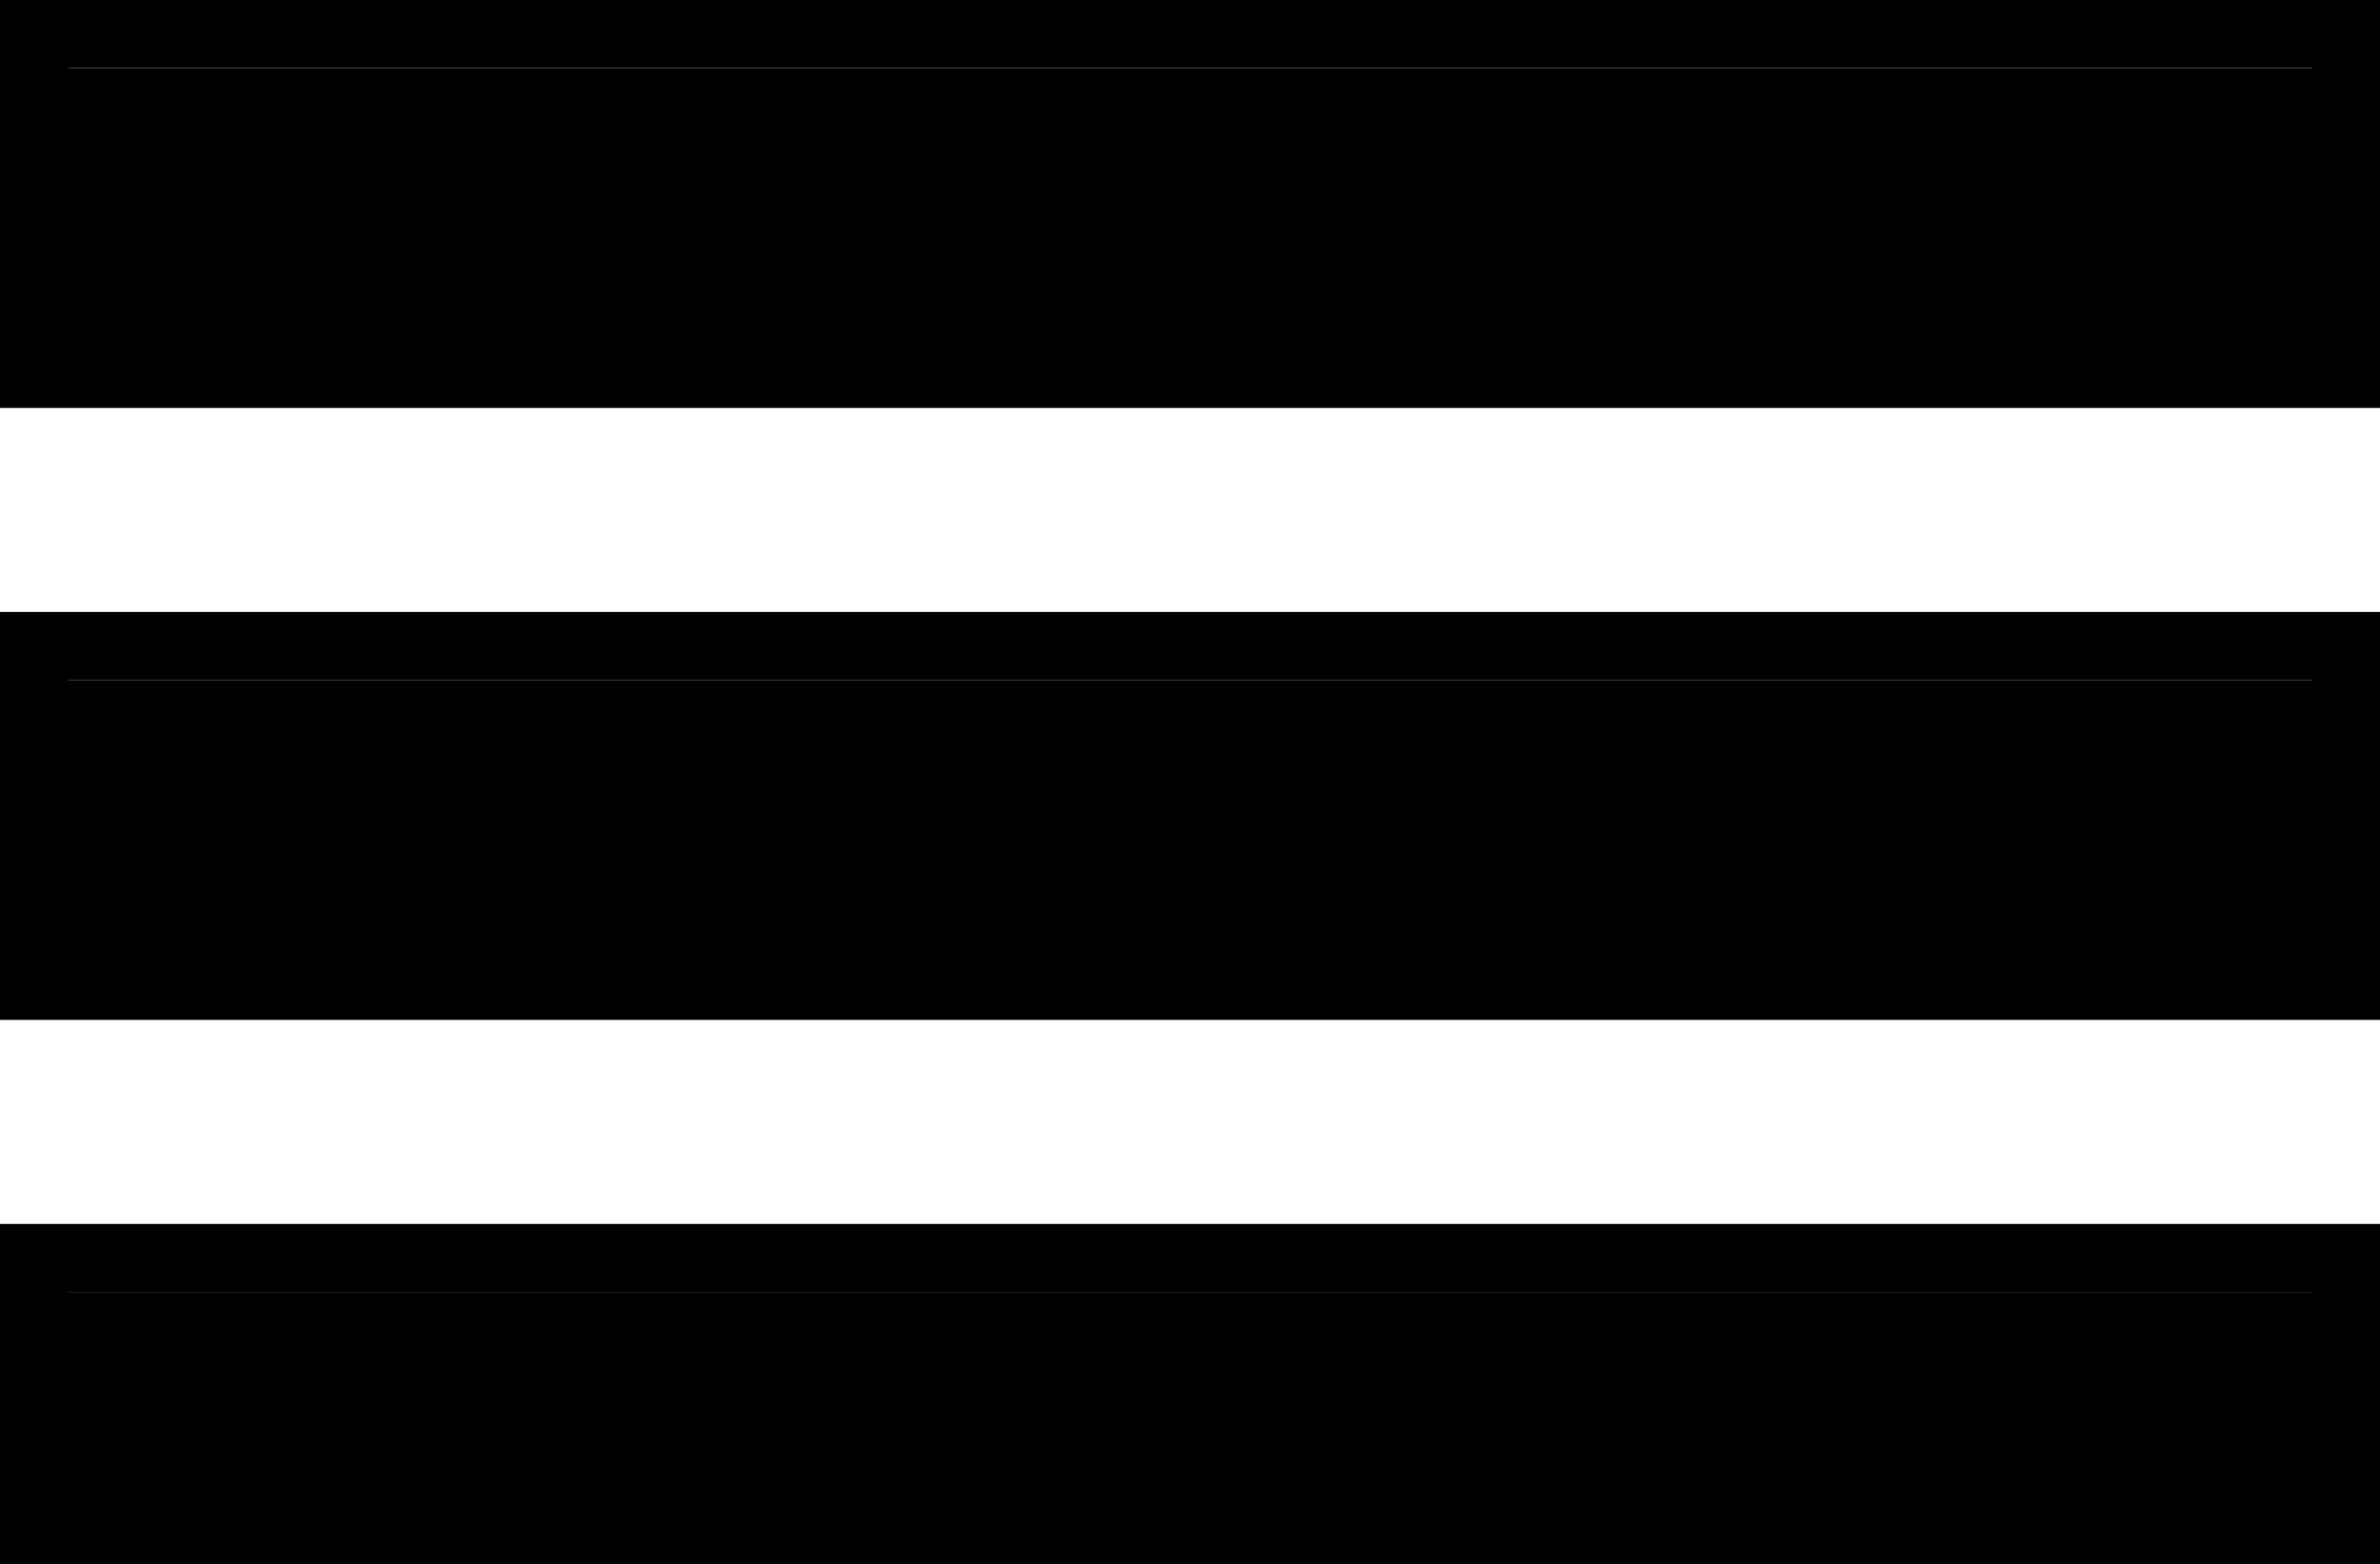
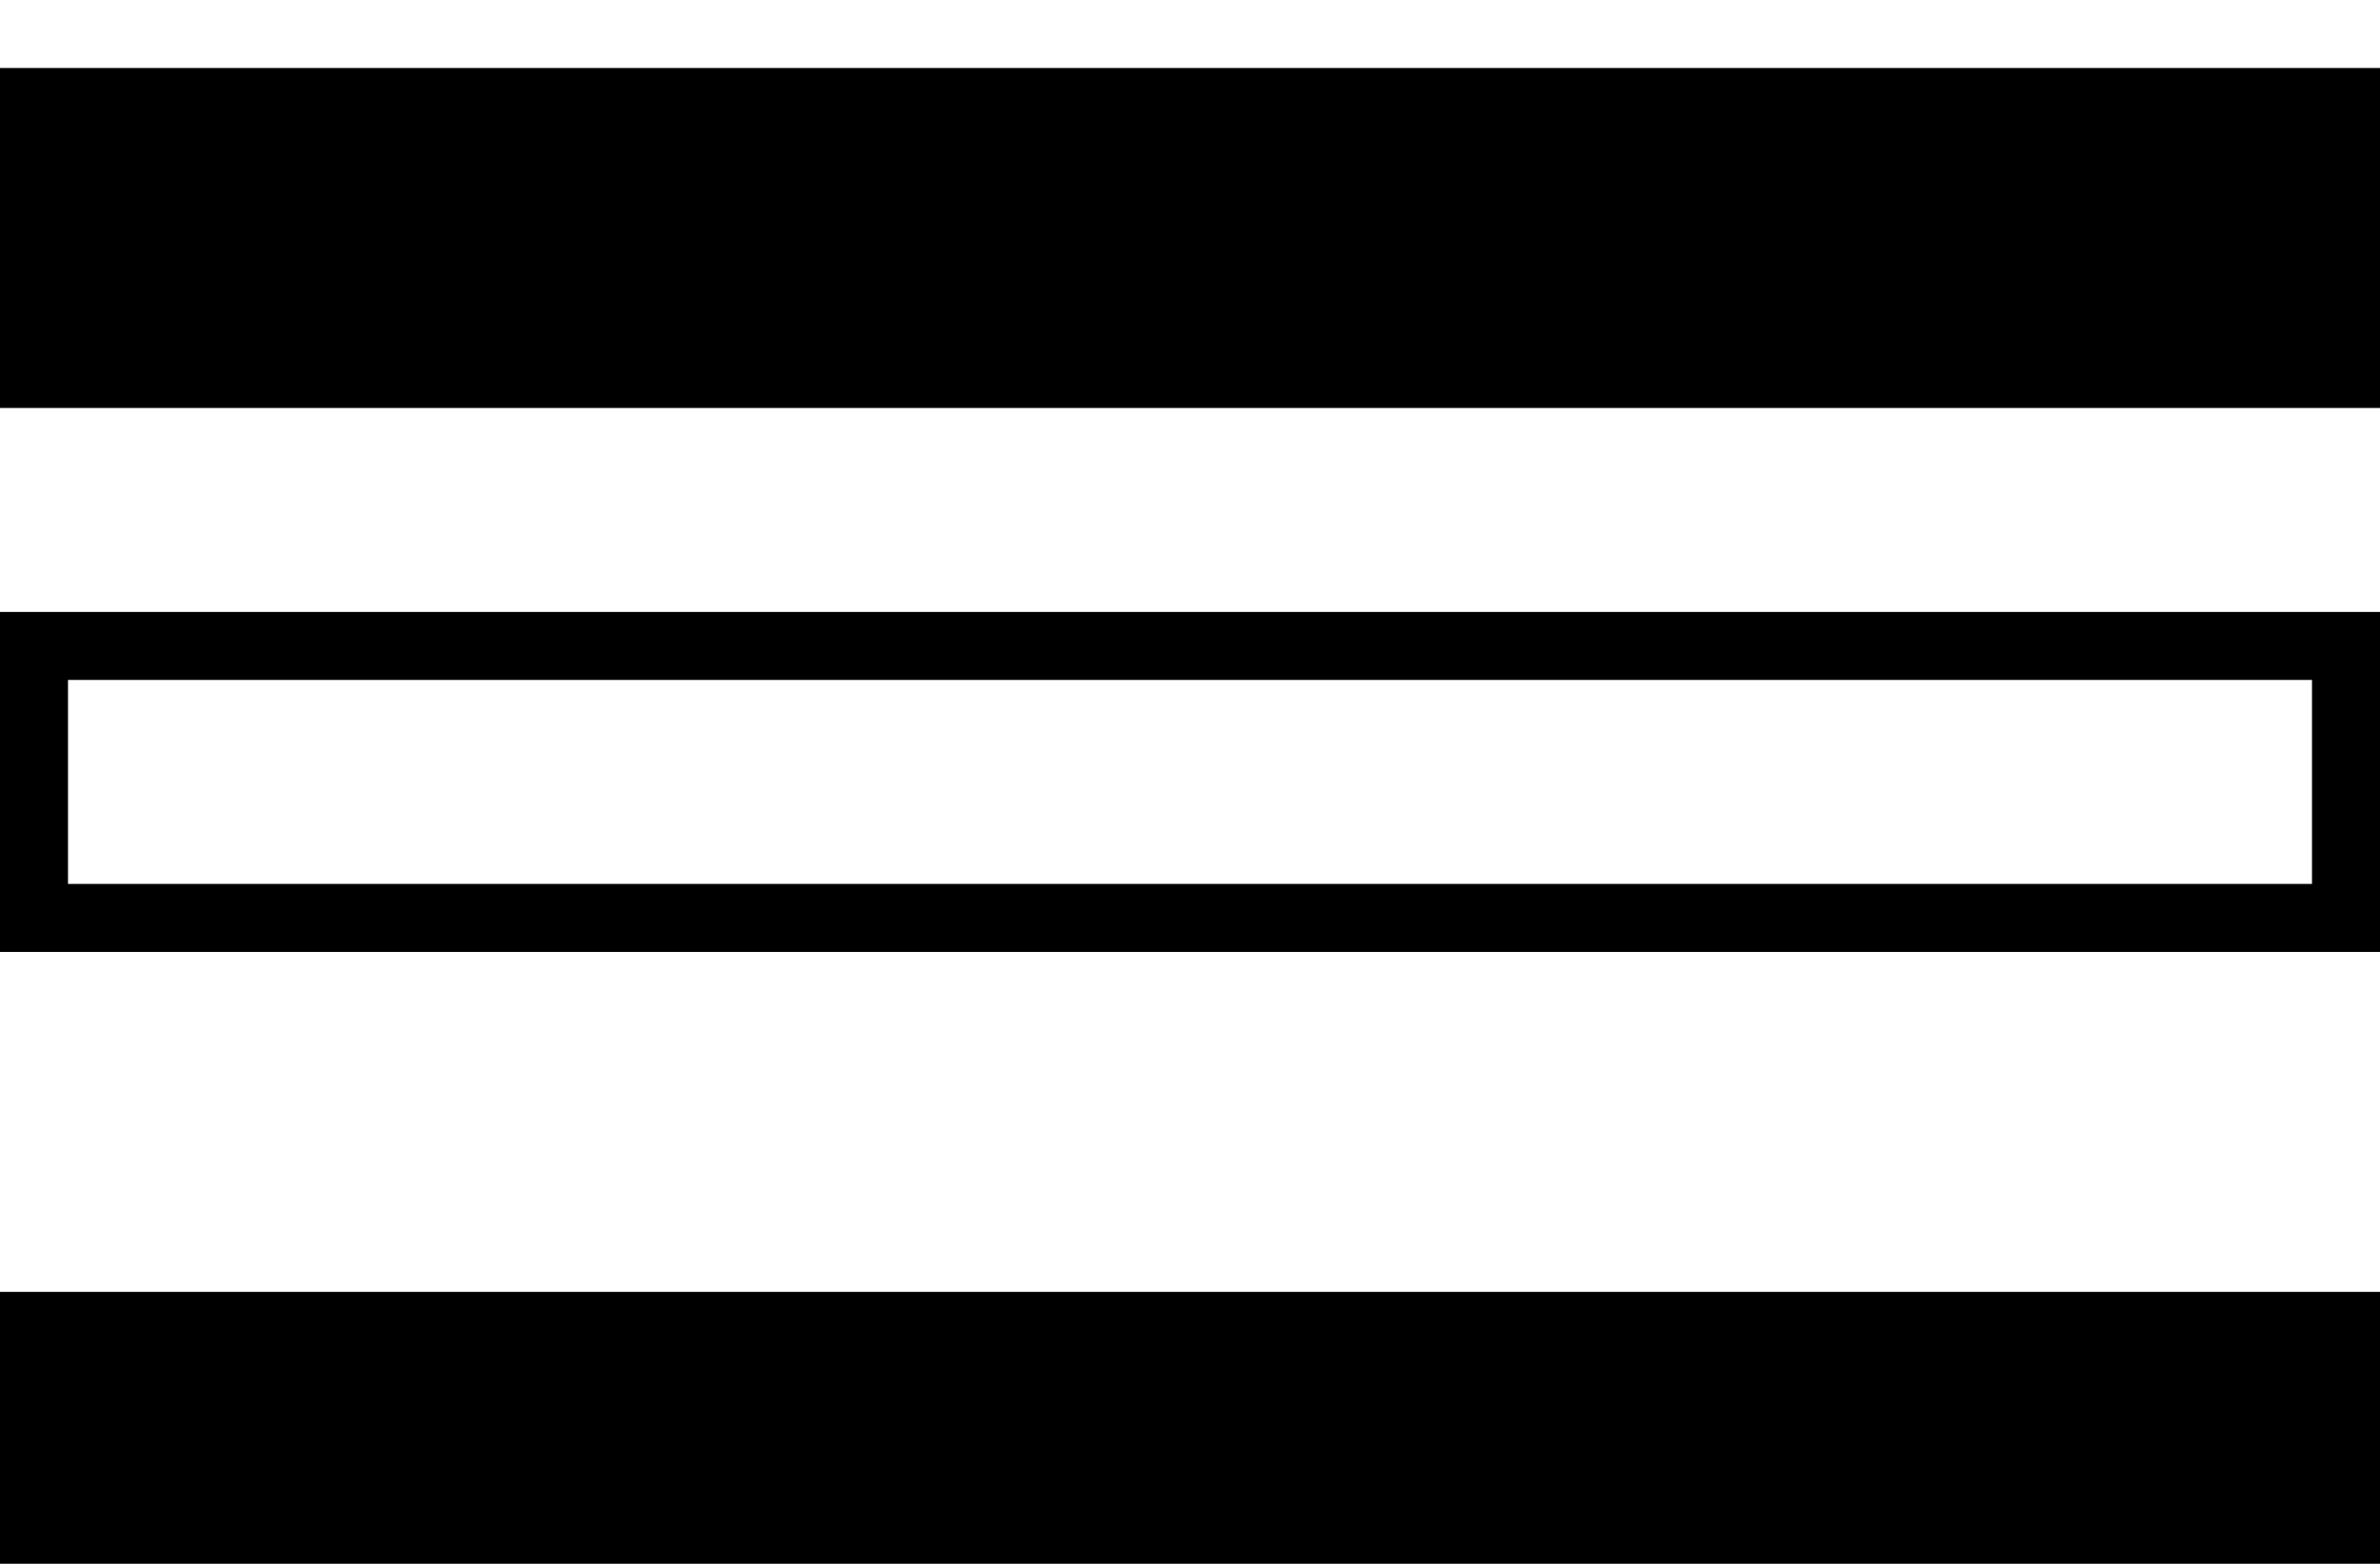
<svg xmlns="http://www.w3.org/2000/svg" width="35" height="23" viewBox="0 0 35 23" fill="none">
  <g filter="url(#filter0_i_2001_57)">
-     <rect y="9" width="35" height="5" fill="black" />
-   </g>
+     </g>
  <rect x="0.5" y="9.5" width="34" height="4" stroke="black" />
  <g filter="url(#filter1_i_2001_57)">
    <rect width="35" height="5" fill="black" />
  </g>
-   <rect x="0.5" y="0.5" width="34" height="4" stroke="black" />
  <g filter="url(#filter2_i_2001_57)">
    <rect y="18" width="35" height="5" fill="black" />
  </g>
-   <rect x="0.5" y="18.5" width="34" height="4" stroke="black" />
  <defs>
    <filter id="filter0_i_2001_57" x="0" y="9" width="35" height="6" filterUnits="userSpaceOnUse" color-interpolation-filters="sRGB">
      <feFlood flood-opacity="0" result="BackgroundImageFix" />
      <feBlend mode="normal" in="SourceGraphic" in2="BackgroundImageFix" result="shape" />
      <feColorMatrix in="SourceAlpha" type="matrix" values="0 0 0 0 0 0 0 0 0 0 0 0 0 0 0 0 0 0 127 0" result="hardAlpha" />
      <feOffset dy="1" />
      <feGaussianBlur stdDeviation="0.5" />
      <feComposite in2="hardAlpha" operator="arithmetic" k2="-1" k3="1" />
      <feColorMatrix type="matrix" values="0 0 0 0 1 0 0 0 0 1 0 0 0 0 1 0 0 0 0.9 0" />
      <feBlend mode="normal" in2="shape" result="effect1_innerShadow_2001_57" />
    </filter>
    <filter id="filter1_i_2001_57" x="0" y="0" width="35" height="6" filterUnits="userSpaceOnUse" color-interpolation-filters="sRGB">
      <feFlood flood-opacity="0" result="BackgroundImageFix" />
      <feBlend mode="normal" in="SourceGraphic" in2="BackgroundImageFix" result="shape" />
      <feColorMatrix in="SourceAlpha" type="matrix" values="0 0 0 0 0 0 0 0 0 0 0 0 0 0 0 0 0 0 127 0" result="hardAlpha" />
      <feOffset dy="1" />
      <feGaussianBlur stdDeviation="0.5" />
      <feComposite in2="hardAlpha" operator="arithmetic" k2="-1" k3="1" />
      <feColorMatrix type="matrix" values="0 0 0 0 1 0 0 0 0 1 0 0 0 0 1 0 0 0 0.9 0" />
      <feBlend mode="normal" in2="shape" result="effect1_innerShadow_2001_57" />
    </filter>
    <filter id="filter2_i_2001_57" x="0" y="18" width="35" height="6" filterUnits="userSpaceOnUse" color-interpolation-filters="sRGB">
      <feFlood flood-opacity="0" result="BackgroundImageFix" />
      <feBlend mode="normal" in="SourceGraphic" in2="BackgroundImageFix" result="shape" />
      <feColorMatrix in="SourceAlpha" type="matrix" values="0 0 0 0 0 0 0 0 0 0 0 0 0 0 0 0 0 0 127 0" result="hardAlpha" />
      <feOffset dy="1" />
      <feGaussianBlur stdDeviation="0.5" />
      <feComposite in2="hardAlpha" operator="arithmetic" k2="-1" k3="1" />
      <feColorMatrix type="matrix" values="0 0 0 0 1 0 0 0 0 1 0 0 0 0 1 0 0 0 0.9 0" />
      <feBlend mode="normal" in2="shape" result="effect1_innerShadow_2001_57" />
    </filter>
  </defs>
</svg>